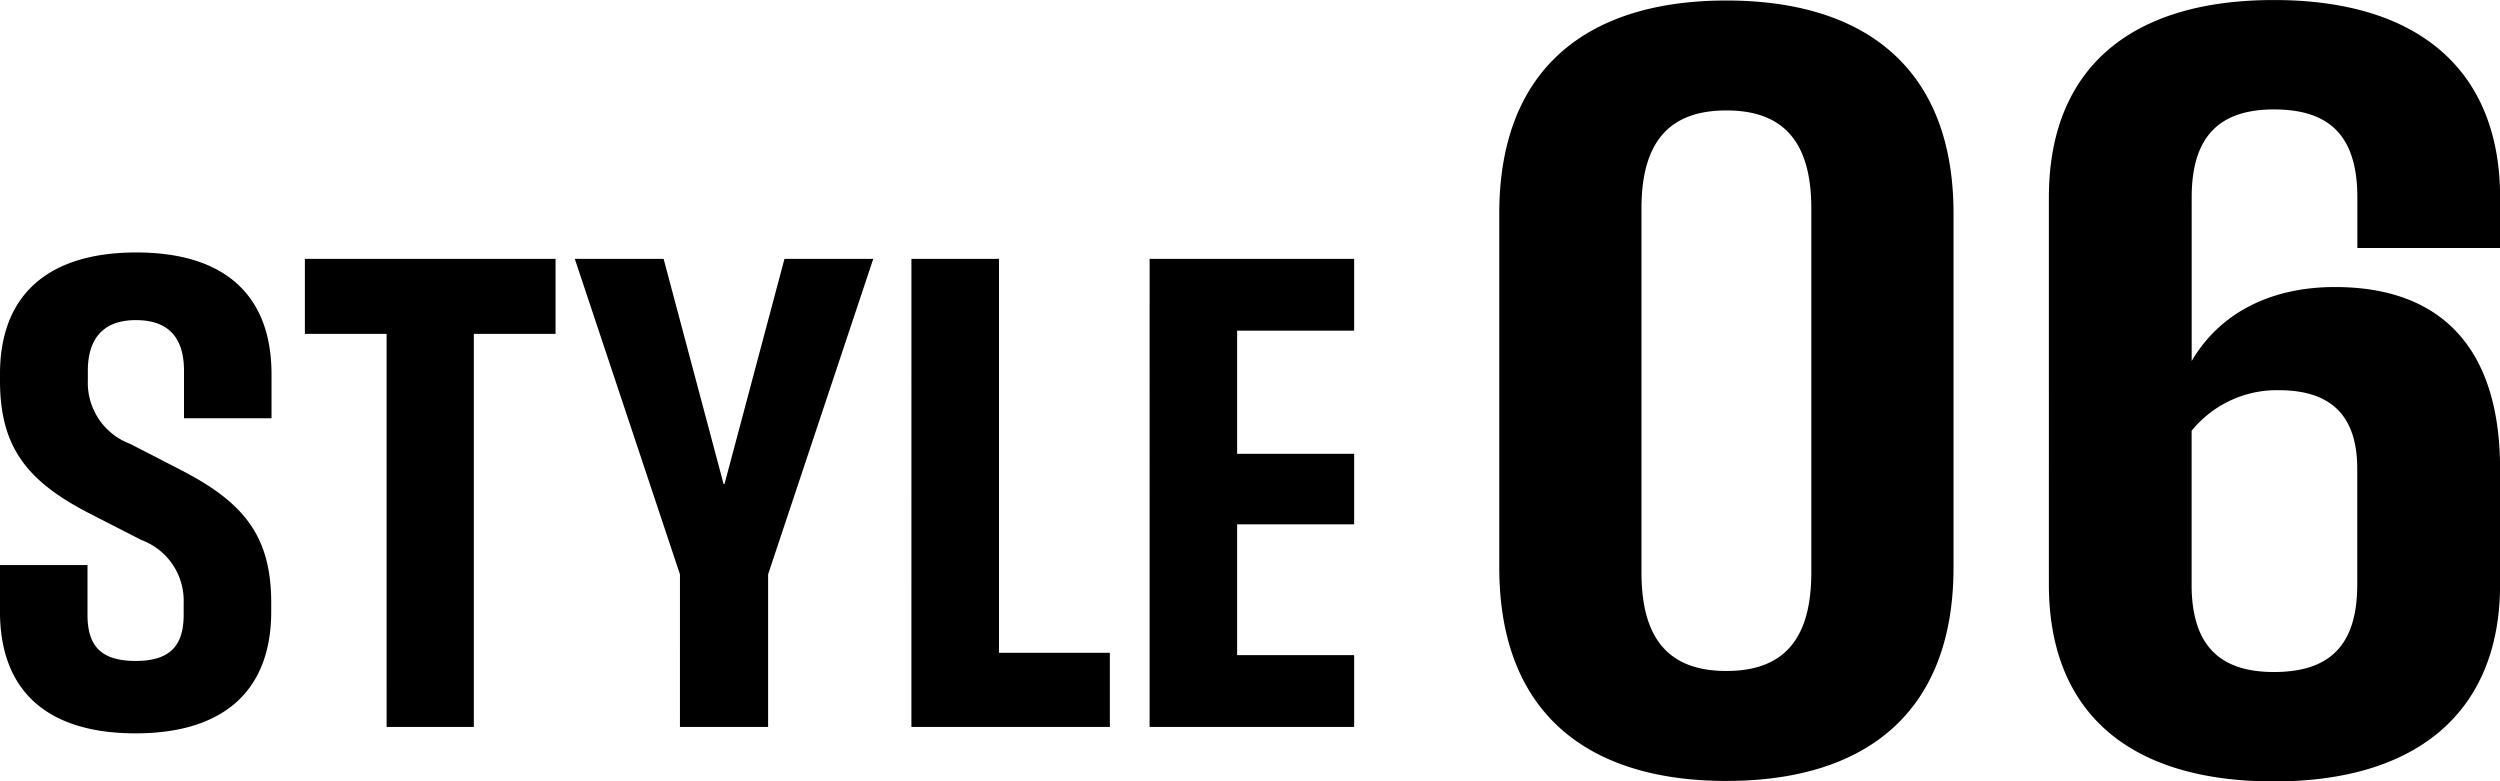
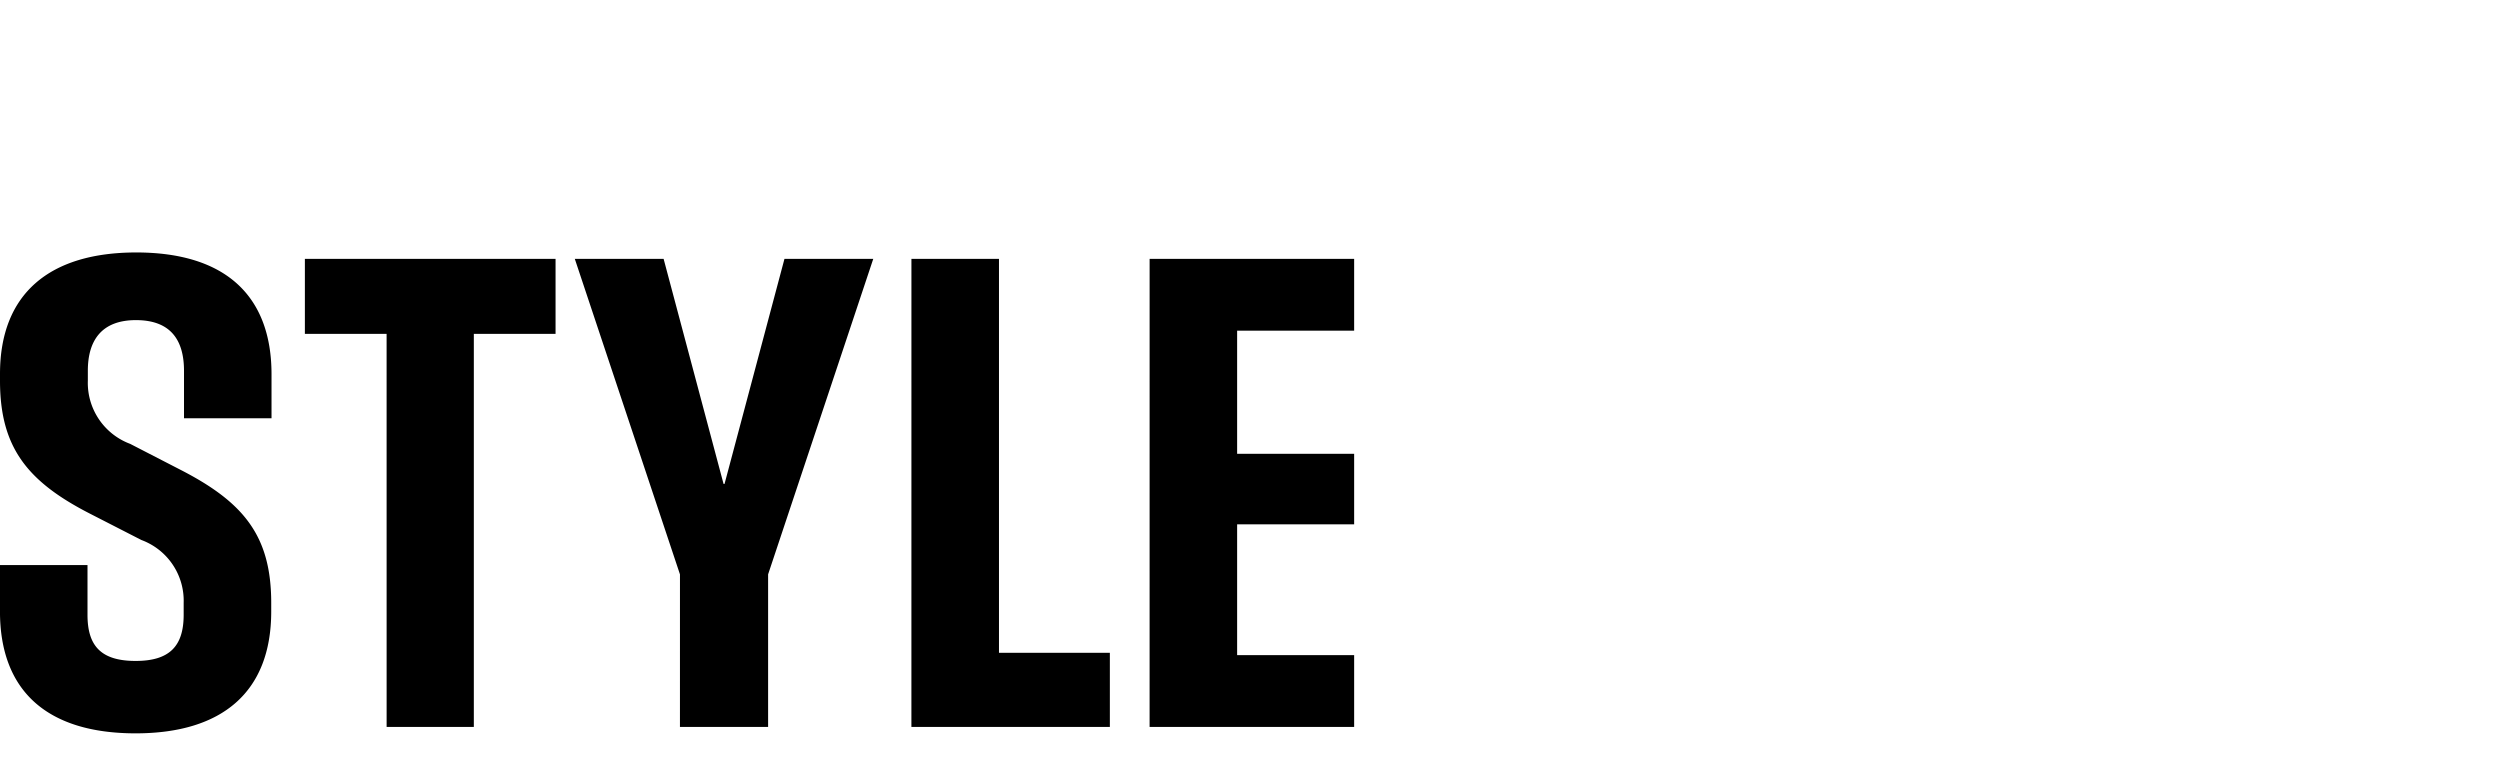
<svg xmlns="http://www.w3.org/2000/svg" id="グループ_24" data-name="グループ 24" width="131.544" height="41.117" viewBox="0 0 131.544 41.117">
  <path id="パス_15" data-name="パス 15" d="M-8.228,14.539c4.538,0,7.135-2.159,7.135-6.41V7.673c0-3.509-1.434-5.28-4.74-6.984L-8.515-.693a3.424,3.424,0,0,1-2.227-3.323v-.523c0-1.636.759-2.665,2.53-2.665,1.872,0,2.53,1.1,2.53,2.665v2.5h4.605V-4.354c0-4.133-2.429-6.41-7.118-6.41-4.554,0-7.169,2.159-7.169,6.393v.354c0,3.492,1.417,5.3,4.74,7l2.7,1.383A3.406,3.406,0,0,1-5.7,7.673V8.3c0,1.653-.742,2.429-2.53,2.429-1.872,0-2.53-.843-2.53-2.429V5.683h-4.605V8.129C-15.364,12.262-12.935,14.539-8.228,14.539ZM4.979,14.2H9.568V-6.479h4.3v-3.947H.678v3.947h4.3Zm15.434,0h4.639V6.172l5.533-16.6H25.913L22.759,1.415h-.051L19.554-10.426H14.881l5.533,16.6Zm12.179,0H43.034V10.3H37.2V-10.426H32.593Zm12.533,0H55.888V10.423H49.731V3.541h6.157V-.17H49.731V-6.648h6.157v-3.779H45.126Z" transform="translate(15.364 24.048)" />
-   <path id="パス_16" data-name="パス 16" d="M.6,23.6c7.237,0,11.951-3.509,11.951-11.239V-6.253c0-7.7-4.715-11.211-11.951-11.211S-11.351-13.955-11.351-6.253V12.36C-11.351,20.09-6.637,23.6.6,23.6ZM-3.868,12.634V-6.527C-3.868-9.98-2.443-11.68.6-11.68s4.468,1.7,4.468,5.153v19.16c0,3.481-1.425,5.181-4.468,5.181S-3.868,16.115-3.868,12.634ZM29.409,23.626c7.675,0,11.9-3.783,11.9-10.361V7.179c0-6.414-3.152-9.567-8.689-9.567-3.207,0-5.976,1.234-7.538,3.892V-7.1c0-3.207,1.453-4.633,4.331-4.633,2.933,0,4.386,1.4,4.386,4.633v2.659h7.511V-7.1c0-6.634-4.221-10.389-11.9-10.389-7.73,0-11.842,3.755-11.842,10.389V13.264C17.567,19.9,21.679,23.626,29.409,23.626ZM25.078,13.264V5.178A5.769,5.769,0,0,1,29.655,3.04c2.741,0,4.139,1.316,4.139,4.139v6.085c0,3.207-1.453,4.605-4.386,4.605C26.531,17.869,25.078,16.444,25.078,13.264Z" transform="translate(90.239 17.491)" />
</svg>